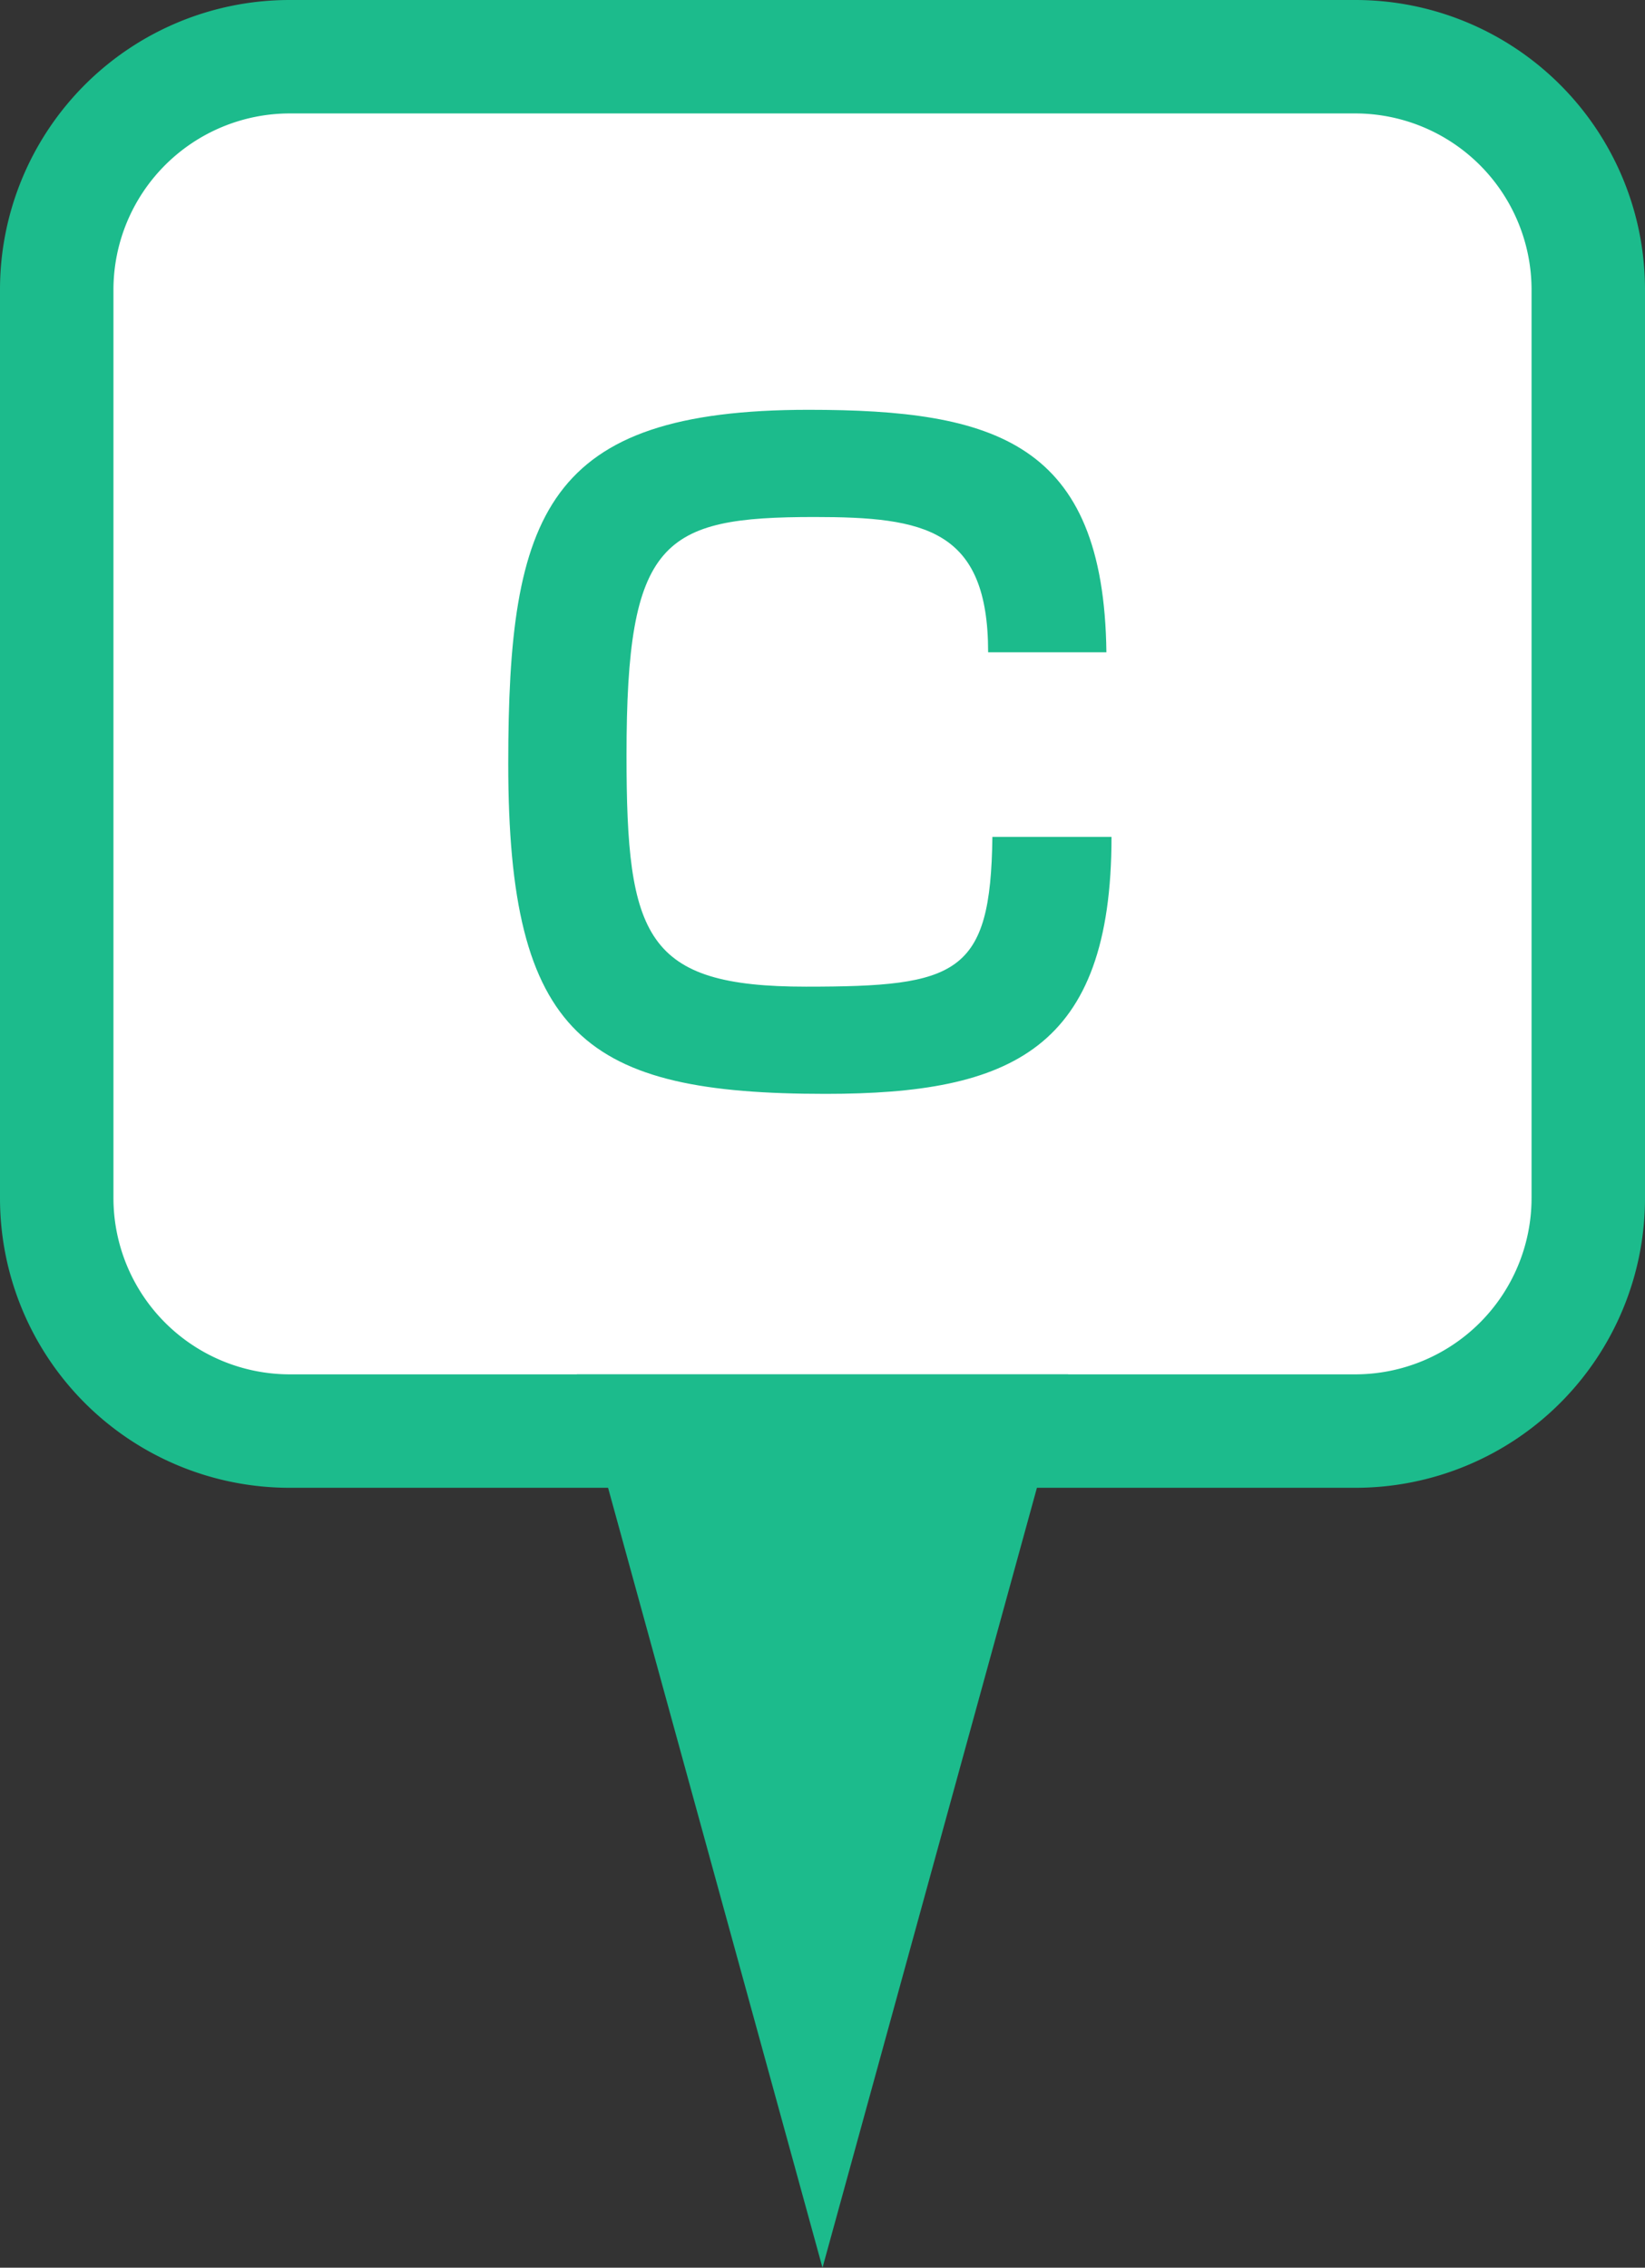
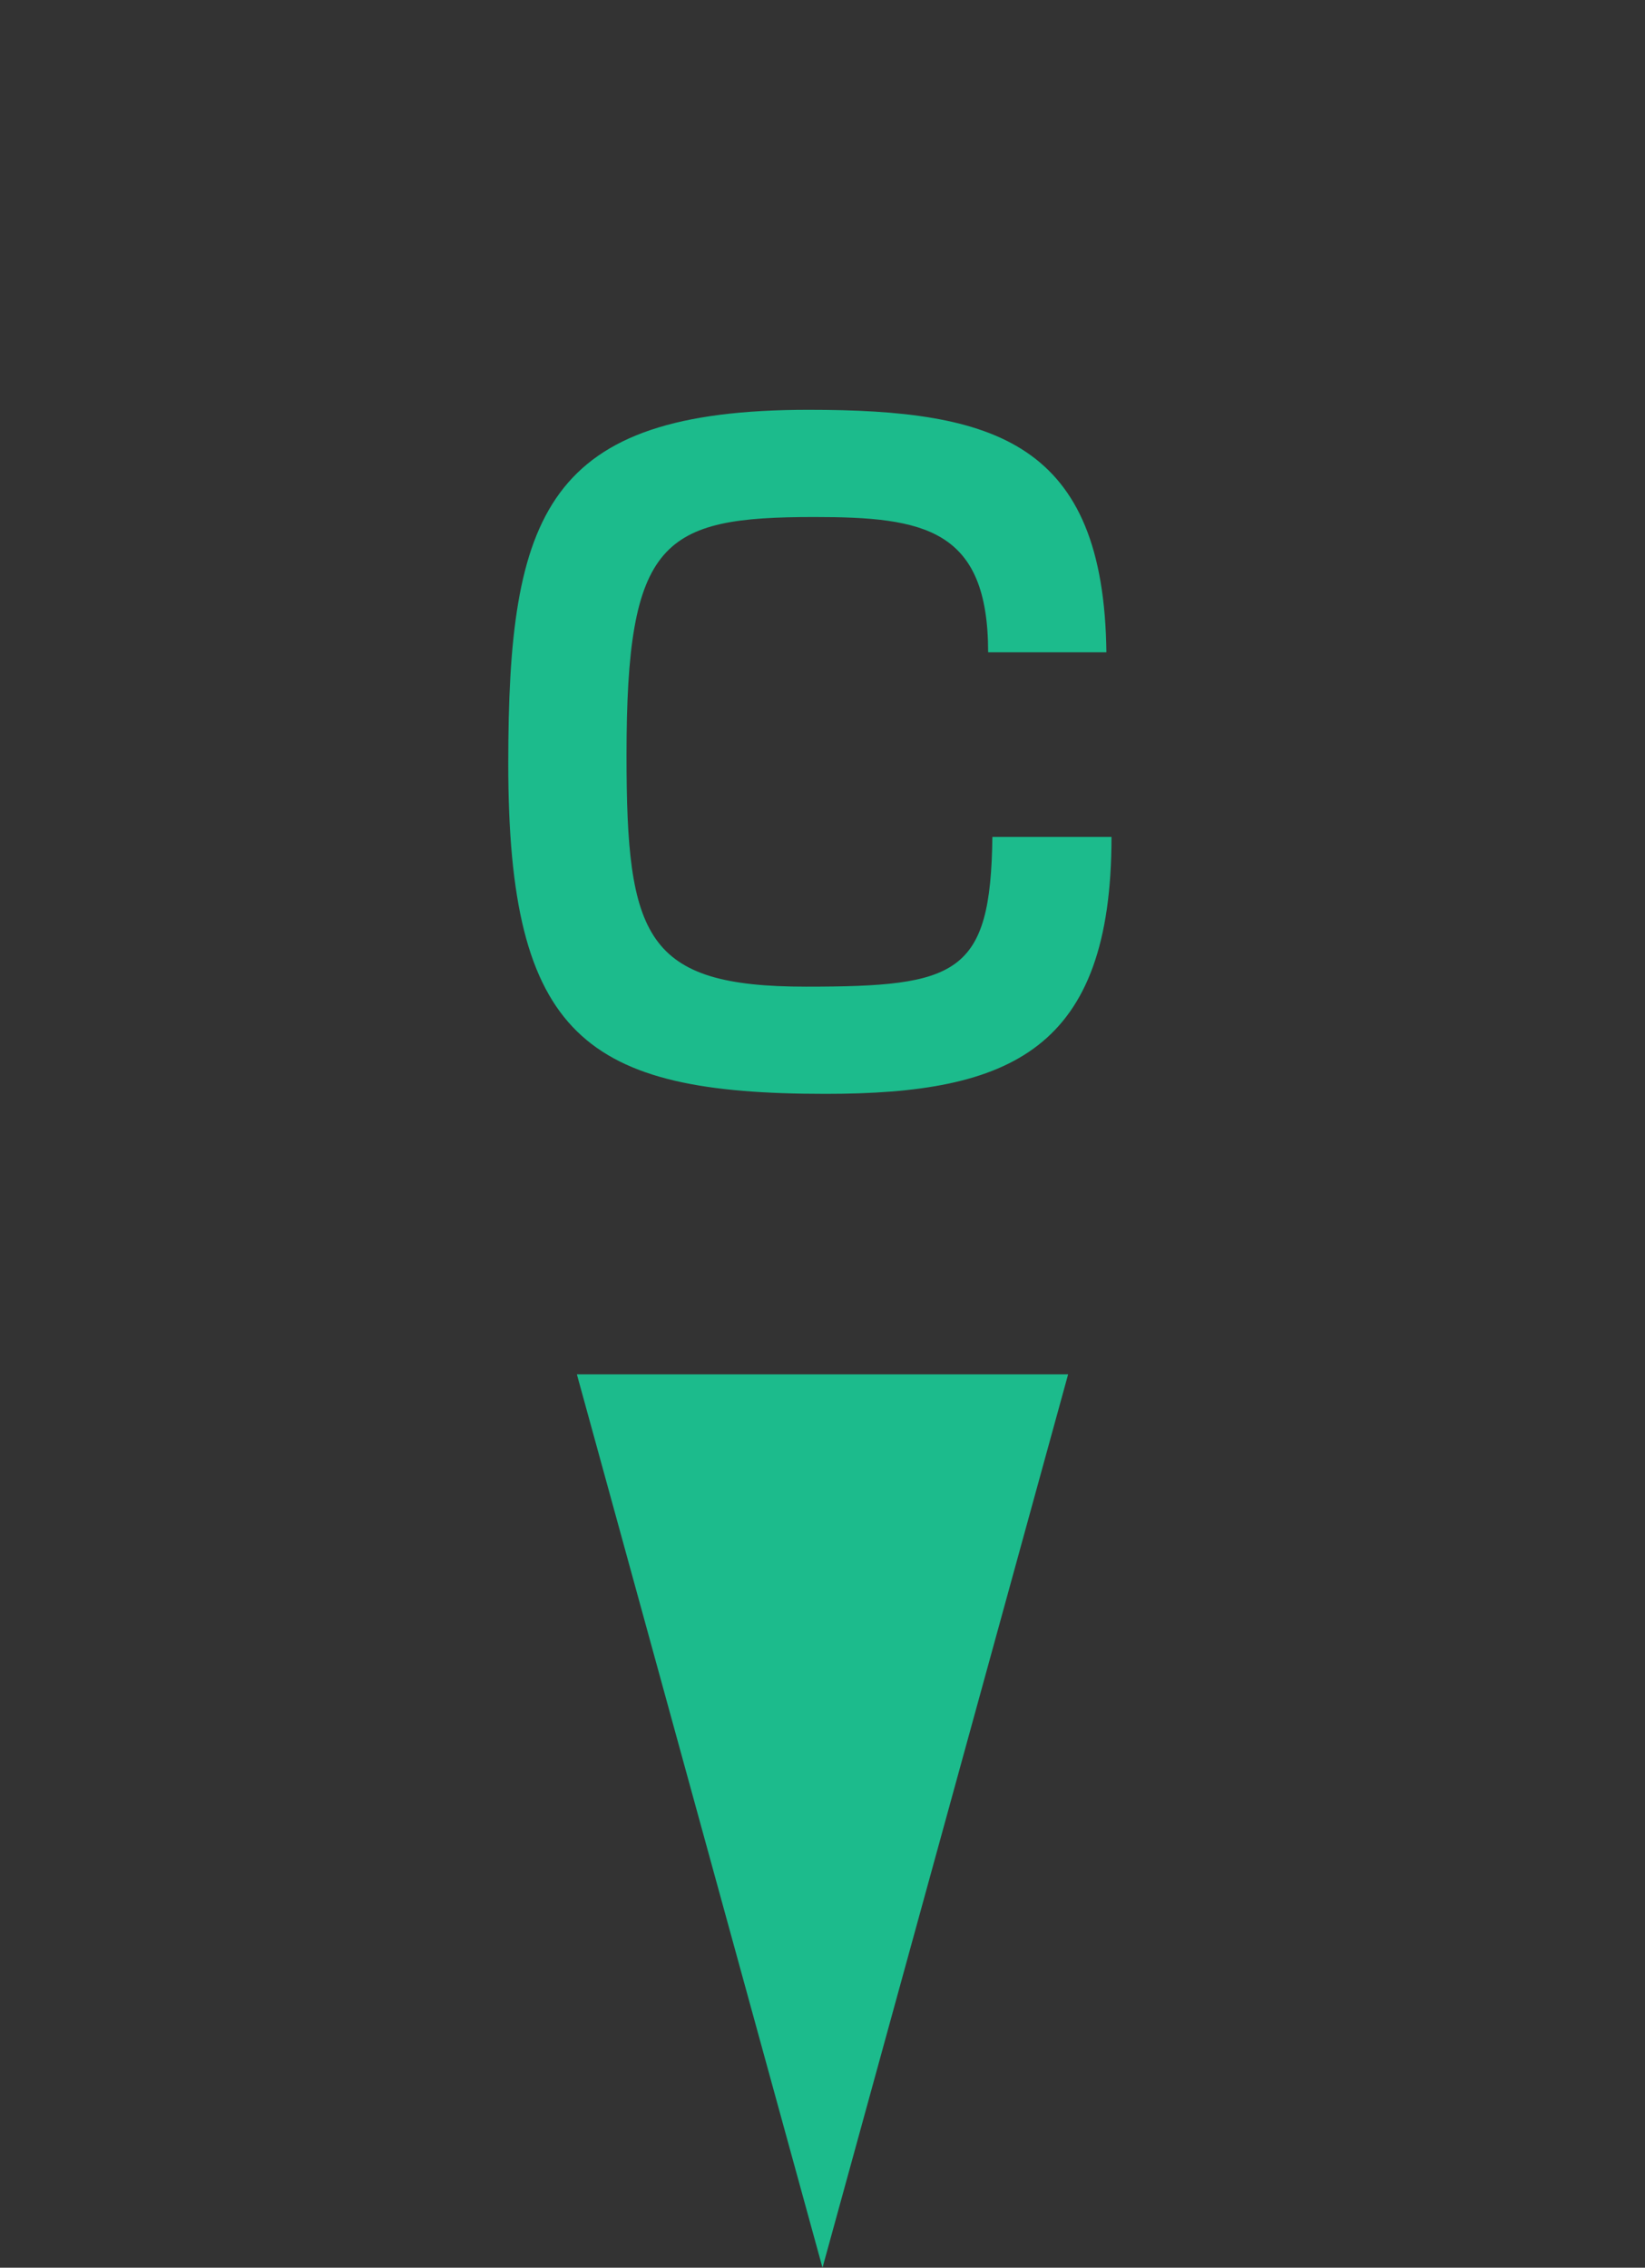
<svg xmlns="http://www.w3.org/2000/svg" viewBox="0 0 58 79.96">
  <rect x="0" y="0" width="58" height="79.96" fill="#333333" stroke="none" />
  <defs>
    <style>.cls-1{fill:#fff}.cls-2{fill:#1cbb8c}</style>
  </defs>
  <title>アセット 10</title>
  <g id="レイヤー_2" data-name="レイヤー 2">
    <g id="レイヤー_1-2" data-name="レイヤー 1">
-       <rect class="cls-1" x="2" y="2" width="54" height="48.46" rx="8.2" ry="8.2" />
-       <path class="cls-2" d="M47.8 4a6.22 6.22 0 0 1 6.2 6.2v32.06a6.22 6.22 0 0 1-6.2 6.2H10.2a6.22 6.22 0 0 1-6.2-6.2V10.2A6.22 6.22 0 0 1 10.2 4h37.6m0-4H10.2A10.21 10.21 0 0 0 0 10.2v32.06a10.21 10.21 0 0 0 10.2 10.2h37.6A10.21 10.21 0 0 0 58 42.26V10.2A10.21 10.21 0 0 0 47.8 0z" />
      <path class="cls-2" d="M34.84 23c0-4.35-2.25-4.77-6.12-4.77-5.37 0-6.63.81-6.63 8.4 0 6.42.66 8.16 6.33 8.16 5.34 0 6.51-.42 6.57-5.28h4.2c0 7.5-3.54 9.06-10.08 9.06-8.46 0-11.19-2-11.19-11.64 0-8.82 1.32-12.48 10.59-12.48 6.57 0 10.41 1.14 10.5 8.55zM29 79.96l8.66-31.5H20.34L29 79.96z" />
    </g>
  </g>
</svg>